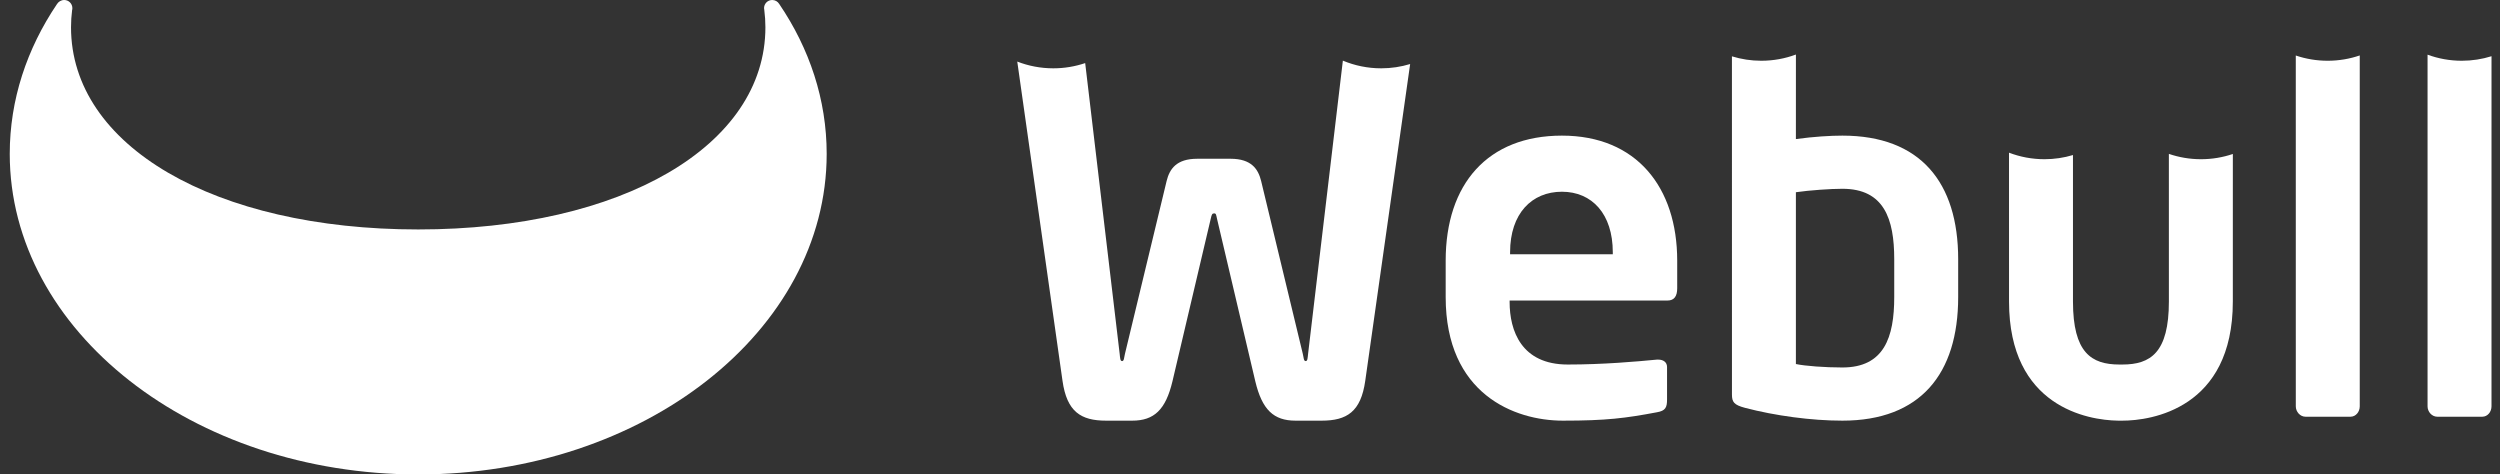
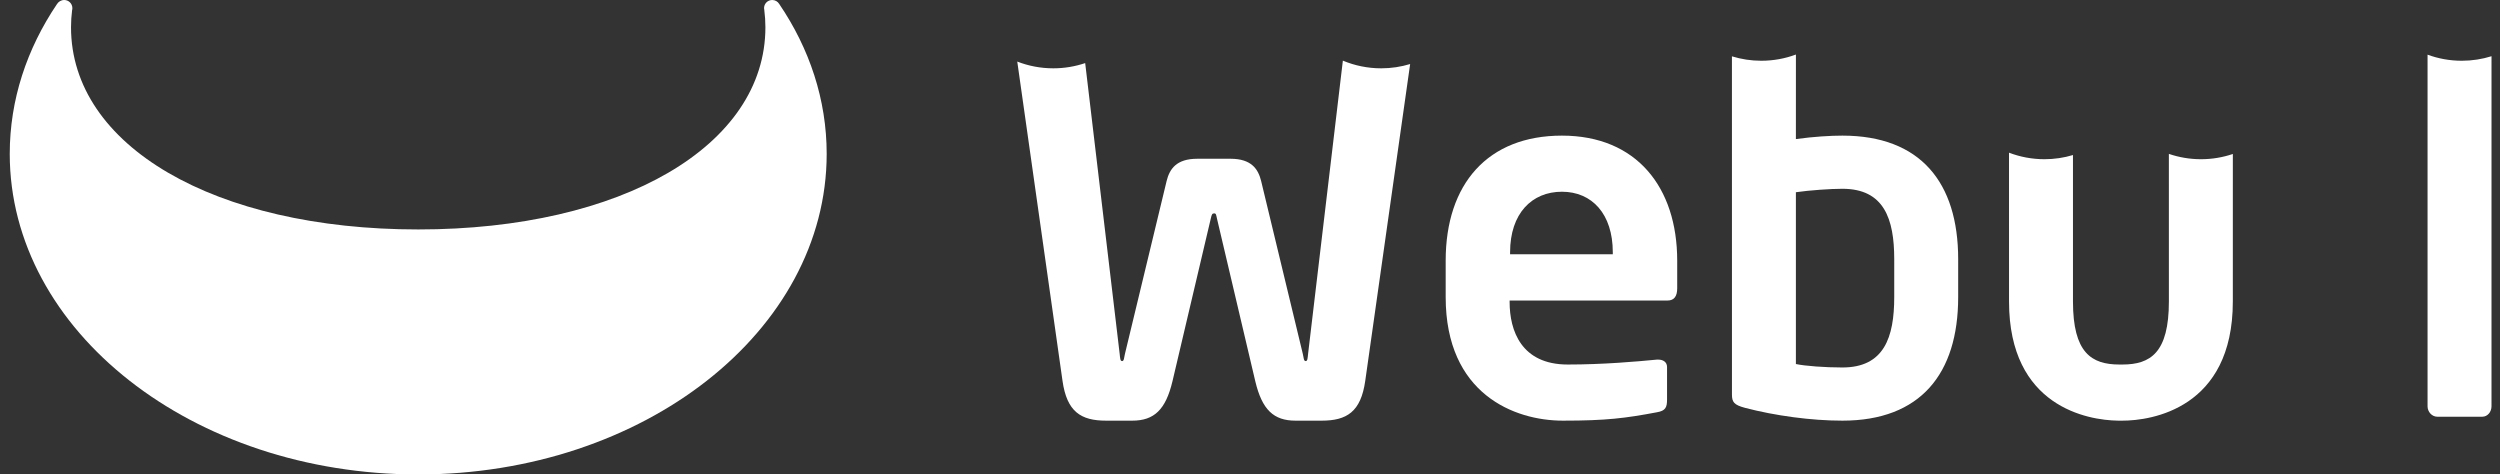
<svg xmlns="http://www.w3.org/2000/svg" width="137px" height="26px" viewBox="0 0 137 26" version="1.1">
  <rect x="0" y="0" width="137" height="26" fill="#333333" stroke="none" />
  <title>编组 2</title>
  <g id="页面-1" stroke="none" stroke-width="1" fill="none" fill-rule="evenodd">
    <g id="澳大利亚" transform="translate(-80, -108)" fill="#FFFFFF">
      <g id="编组-7" transform="translate(0, 86)">
        <g id="编组-2" transform="translate(80.534, 22)">
          <path d="M41.783,0 C41.946,0 42.088,0.087 42.167,0.216 C43.829,2.665 44.768,5.463 44.768,8.432 C44.768,18.135 34.746,26 22.384,26 C10.022,26 0,18.135 0,8.432 C0,5.467 0.936,2.674 2.588,0.224 C2.671,0.092 2.817,0 2.984,0 C3.231,0 3.432,0.2 3.432,0.448 C3.432,0.475 3.429,0.502 3.425,0.528 L3.418,0.55 C3.378,0.862 3.358,1.177 3.358,1.494 C3.358,7.983 11.213,12.574 22.384,12.574 C33.554,12.574 41.41,7.983 41.41,1.494 C41.41,1.179 41.39,0.866 41.35,0.556 C41.34,0.522 41.336,0.485 41.336,0.448 C41.336,0.2 41.536,0 41.783,0 Z" id="logo备份-6" />
          <path d="M75.156,3.744 C75.707,3.744 76.239,3.662 76.742,3.509 L74.282,20.867 C74.043,22.566 73.273,23.052 71.893,23.052 L70.459,23.052 C69.265,23.052 68.628,22.458 68.256,20.894 L66.159,11.991 C66.106,11.748 66.106,11.694 66,11.694 C65.894,11.694 65.867,11.748 65.814,11.991 L63.717,20.894 C63.345,22.458 62.708,23.052 61.514,23.052 L60.08,23.052 C58.7,23.052 57.93,22.566 57.691,20.867 L55.212,3.374 C55.825,3.613 56.491,3.744 57.187,3.744 C57.797,3.744 58.385,3.643 58.934,3.457 L60.823,19.383 C60.85,19.626 60.85,19.788 60.956,19.788 C61.062,19.788 61.062,19.626 61.115,19.383 L63.398,9.914 C63.558,9.266 63.929,8.7 65.071,8.7 L66.902,8.7 C68.044,8.7 68.415,9.266 68.575,9.914 L70.858,19.383 C70.911,19.626 70.911,19.788 71.017,19.788 C71.123,19.788 71.123,19.626 71.15,19.383 L73.055,3.323 C73.703,3.594 74.412,3.744 75.156,3.744 Z" id="Combined-Shape" />
          <path d="M85.059,7.432 C89.147,7.432 91.377,10.264 91.377,14.284 L91.377,15.795 C91.377,16.226 91.218,16.469 90.846,16.469 L82.193,16.469 L82.193,16.55 C82.193,18.115 82.83,19.976 85.378,19.976 C87.316,19.976 89.147,19.815 90.262,19.707 L90.342,19.707 C90.607,19.707 90.82,19.842 90.82,20.111 L90.82,21.892 C90.82,22.323 90.74,22.512 90.262,22.593 C88.537,22.917 87.502,23.052 85.113,23.052 C82.458,23.052 78.689,21.595 78.689,16.28 L78.689,14.284 C78.689,10.076 80.998,7.432 85.059,7.432 Z M85.059,10.507 C83.414,10.507 82.219,11.694 82.219,13.825 L82.219,13.933 L87.847,13.933 L87.847,13.825 C87.847,11.721 86.705,10.507 85.059,10.507 Z" id="Combined-Shape" />
          <path d="M97.882,2.988 L97.881,7.621 C98.863,7.486 99.792,7.432 100.429,7.432 C104.703,7.432 106.774,9.995 106.774,14.203 L106.774,16.28 C106.774,20.489 104.703,23.052 100.429,23.052 C98.73,23.052 96.739,22.782 95.094,22.35 C94.483,22.189 94.377,22.027 94.377,21.622 L94.376,3.087 C94.885,3.244 95.424,3.329 95.984,3.329 C96.651,3.329 97.29,3.209 97.882,2.988 Z M100.429,10.345 C99.792,10.345 98.624,10.426 97.881,10.534 L97.881,19.949 C98.385,20.057 99.474,20.138 100.429,20.138 C102.712,20.138 103.27,18.493 103.27,16.28 L103.27,14.203 C103.27,11.991 102.712,10.345 100.429,10.345 Z" id="Combined-Shape" />
          <path d="M111.503,8.725 C112.046,8.725 112.57,8.645 113.065,8.496 L113.065,16.523 C113.065,19.329 114.074,19.976 115.613,19.976 L115.772,19.976 C117.312,19.976 118.321,19.329 118.321,16.523 L118.32,8.433 C118.873,8.622 119.464,8.725 120.079,8.725 C120.689,8.725 121.277,8.624 121.826,8.438 L121.825,16.523 C121.825,22.404 117.339,23.052 115.772,23.052 L115.526,23.051 C113.888,23.027 109.561,22.299 109.561,16.523 L109.56,8.367 C110.165,8.598 110.819,8.725 111.503,8.725 Z" id="Combined-Shape" />
-           <path d="M128.78,3.038 L128.78,22.27 C128.78,22.566 128.567,22.836 128.275,22.836 L125.807,22.836 C125.515,22.836 125.276,22.566 125.276,22.27 L125.275,3.042 C125.824,3.228 126.411,3.329 127.022,3.329 C127.636,3.329 128.228,3.227 128.78,3.038 Z" id="Combined-Shape" />
          <path d="M134.373,3.329 C134.939,3.329 135.486,3.242 136.001,3.081 L136,22.27 C136,22.566 135.788,22.836 135.496,22.836 L133.027,22.836 C132.735,22.836 132.496,22.566 132.496,22.27 L132.496,2.996 C133.082,3.212 133.714,3.329 134.373,3.329 Z" id="Combined-Shape" />
        </g>
      </g>
    </g>
  </g>
</svg>